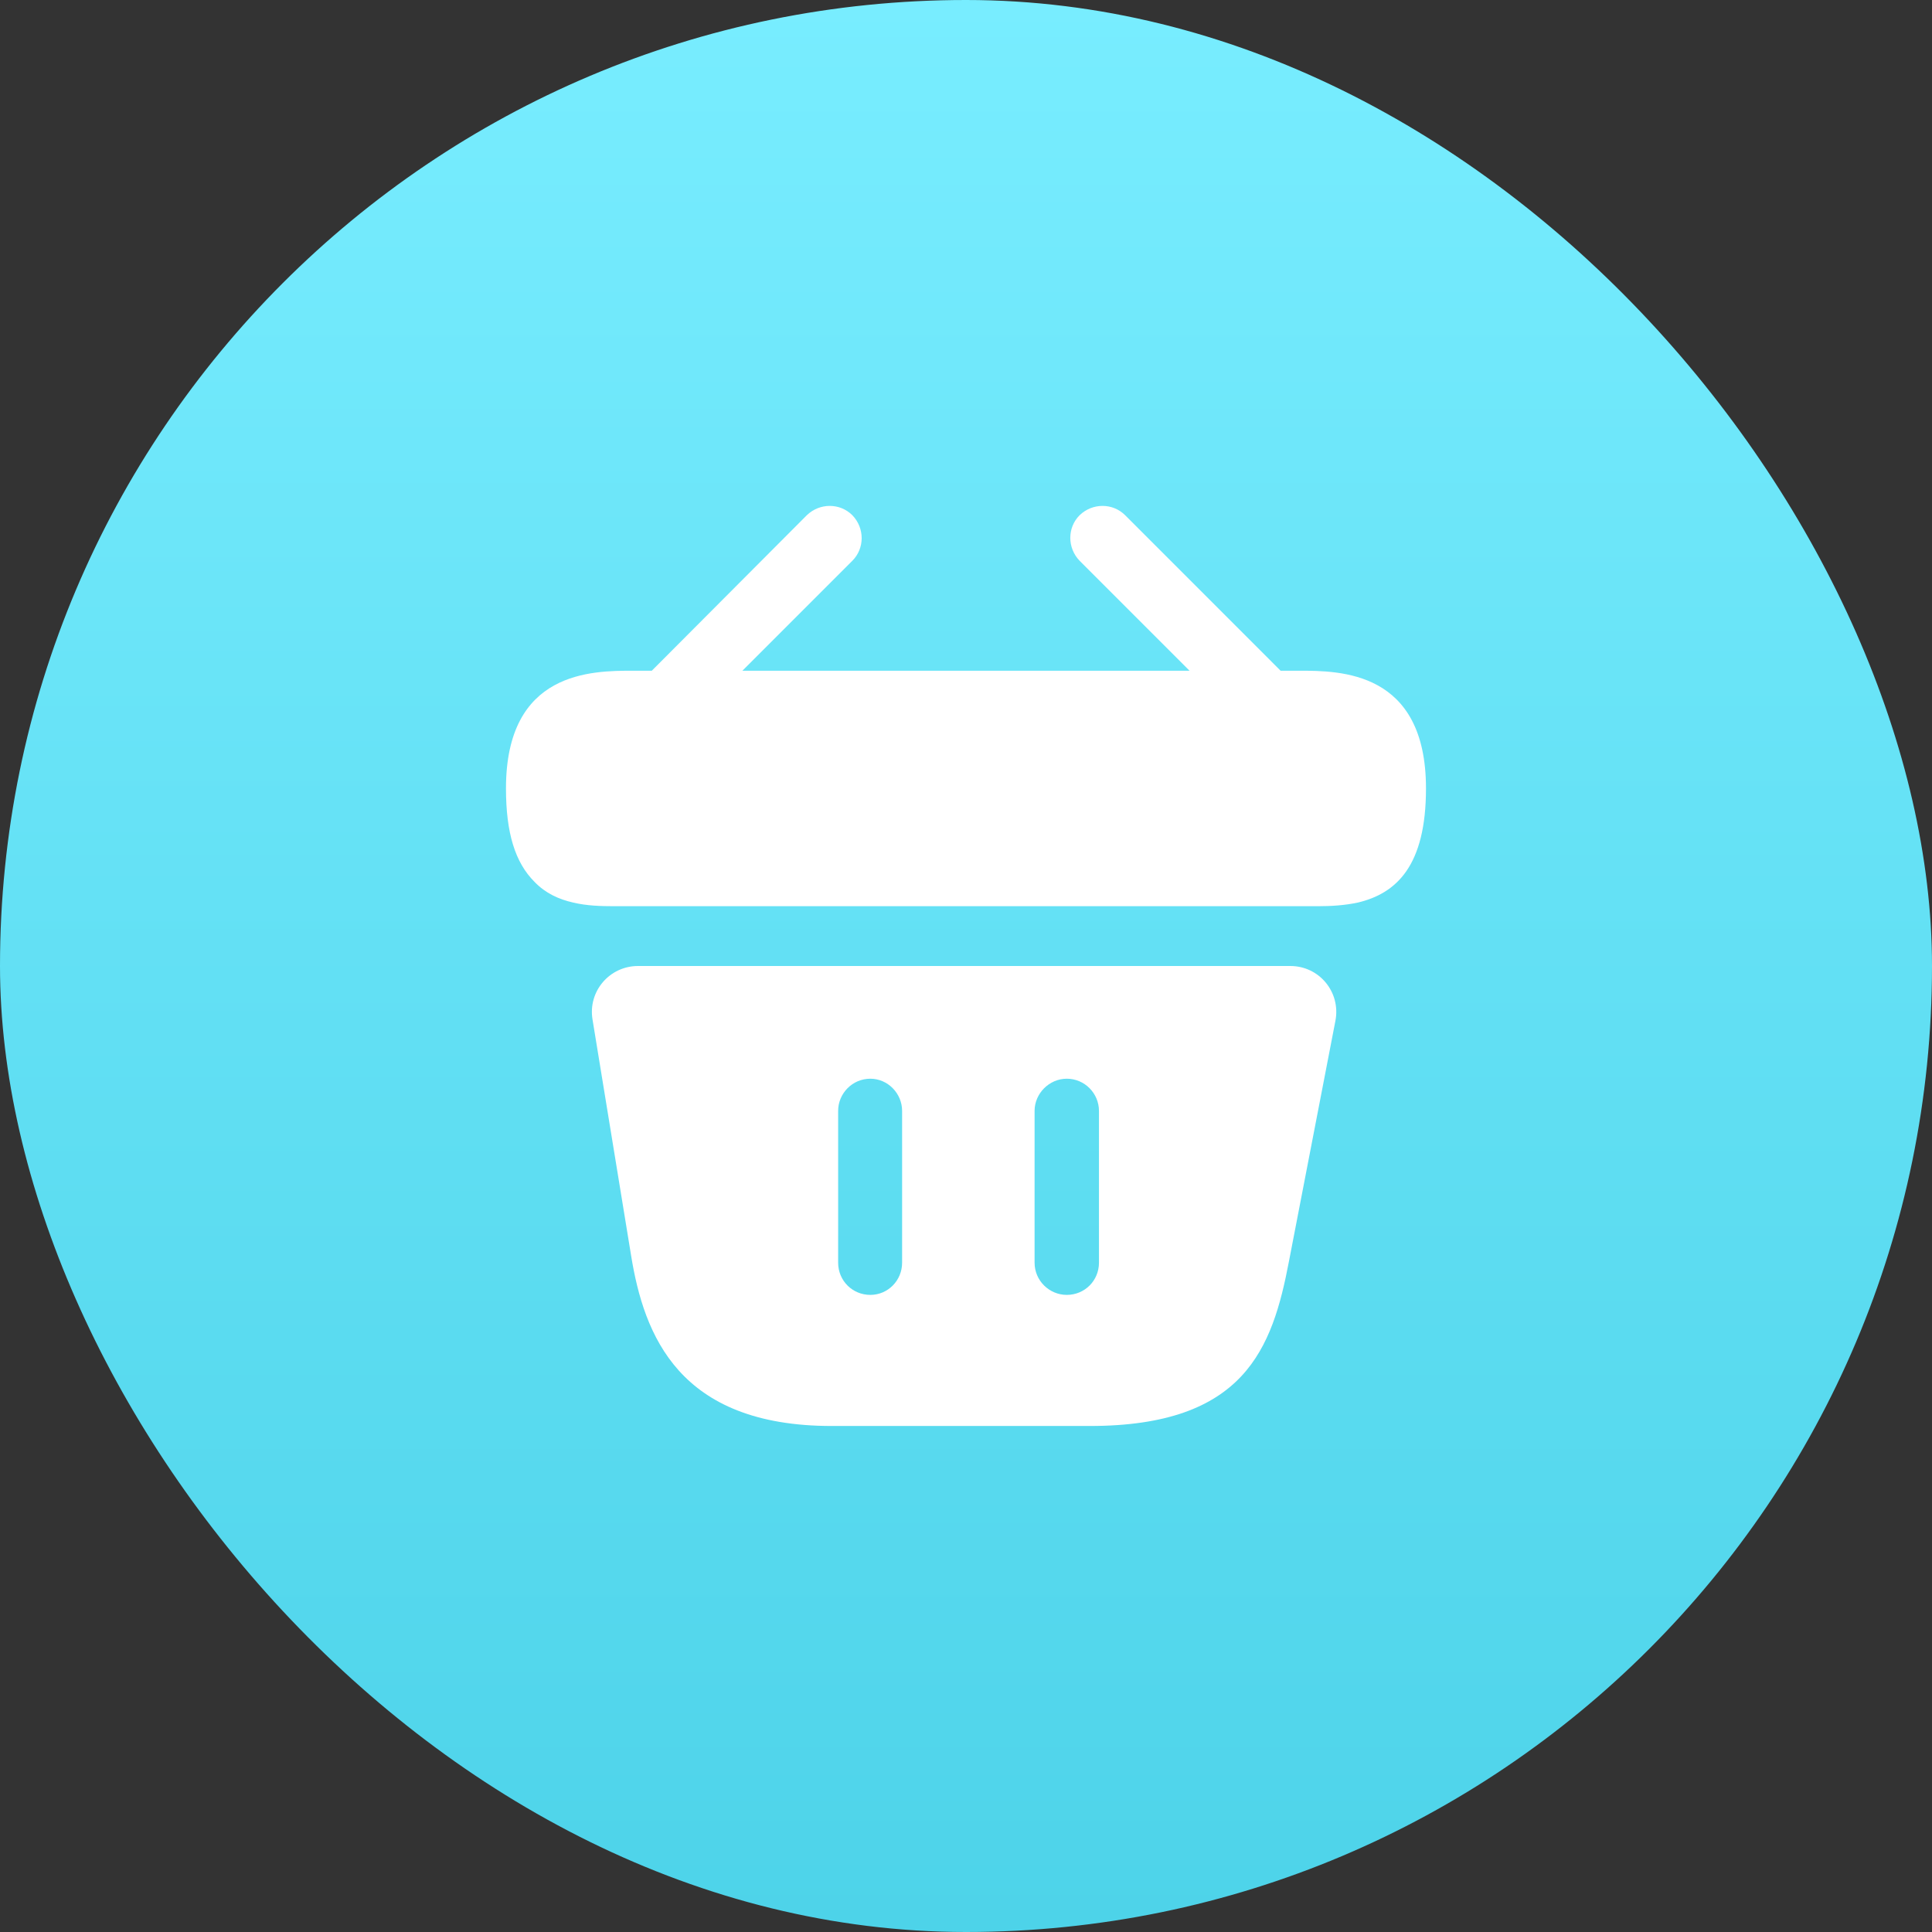
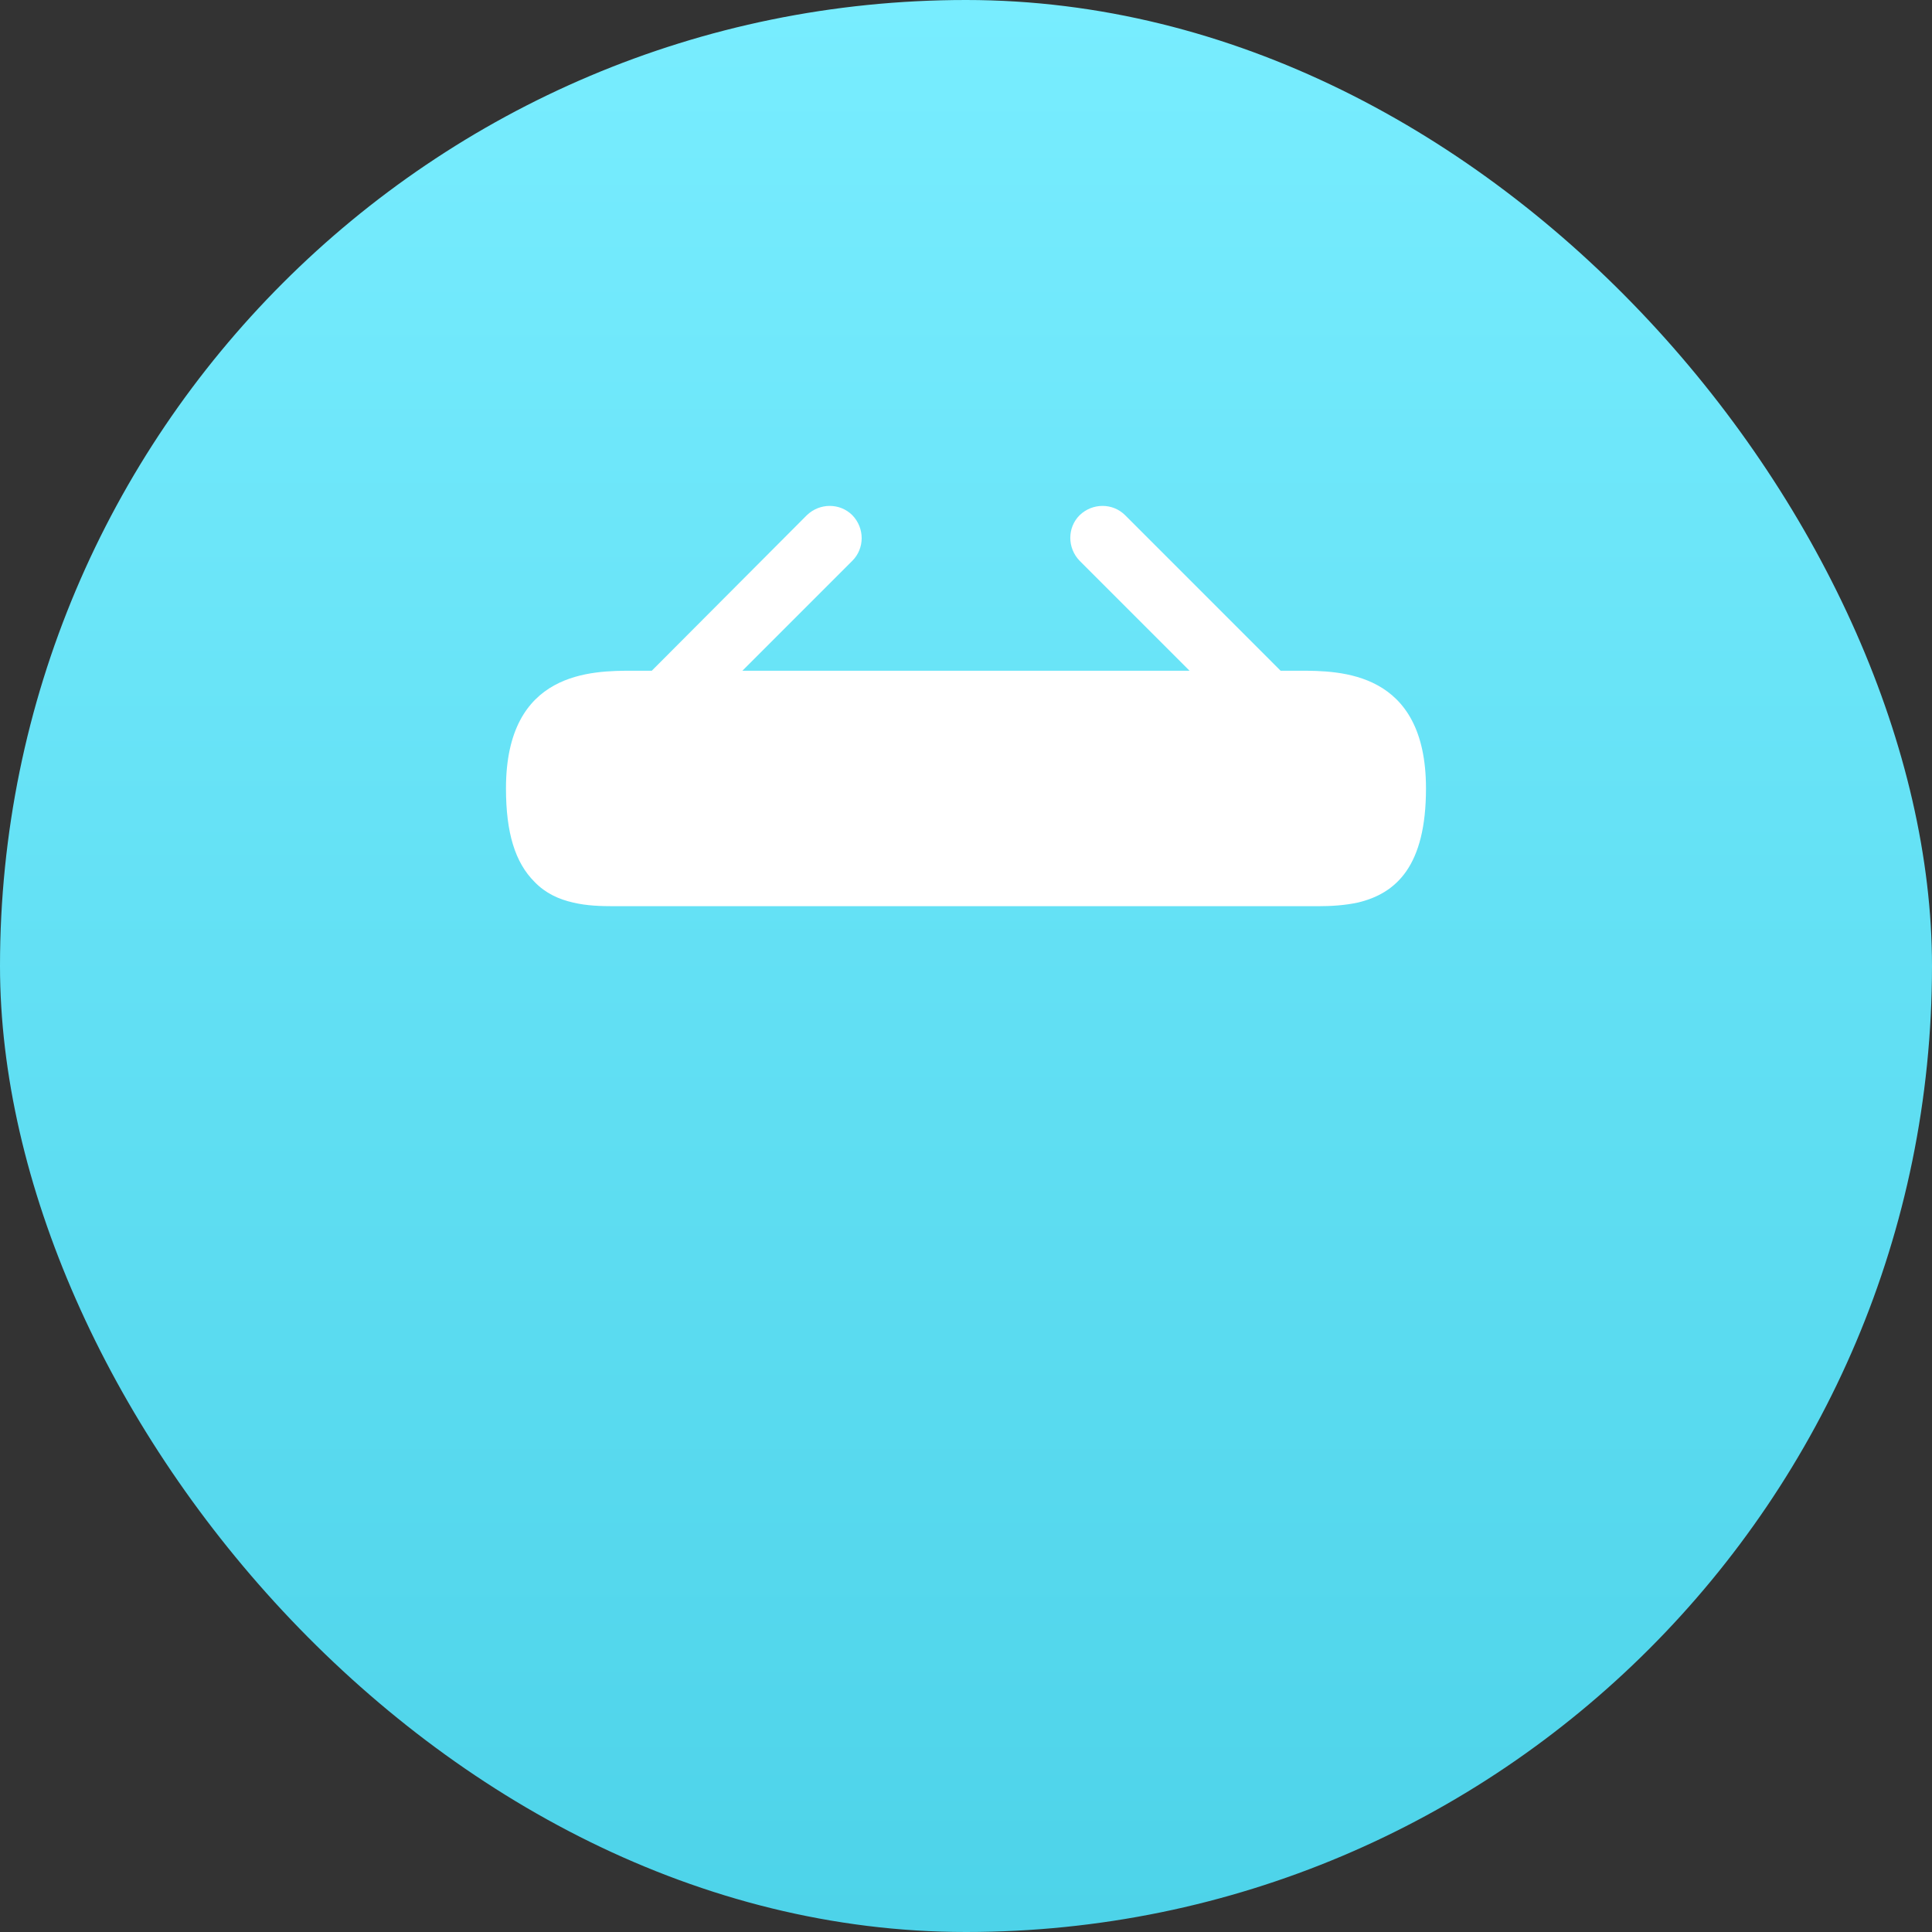
<svg xmlns="http://www.w3.org/2000/svg" width="56" height="56" viewBox="0 0 56 56" fill="none">
  <rect x="0" y="0" width="56" height="56" fill="#333333" stroke="none" />
  <rect width="56" height="56" rx="28" fill="url(#paint0_linear)" />
  <path d="M37.653 19.441H37.119L32.613 14.934C32.253 14.574 31.666 14.574 31.293 14.934C30.933 15.294 30.933 15.881 31.293 16.254L34.479 19.441H21.519L24.706 16.254C25.066 15.894 25.066 15.307 24.706 14.934C24.346 14.574 23.759 14.574 23.386 14.934L18.893 19.441H18.359C17.159 19.441 14.666 19.441 14.666 22.854C14.666 24.147 14.933 25.001 15.493 25.561C15.813 25.894 16.199 26.067 16.613 26.161C16.999 26.254 17.413 26.267 17.813 26.267H38.186C38.599 26.267 38.986 26.241 39.359 26.161C40.479 25.894 41.333 25.094 41.333 22.854C41.333 19.441 38.839 19.441 37.653 19.441Z" fill="white" />
-   <path d="M37.401 28H18.494C17.668 28 17.041 28.733 17.174 29.547L18.294 36.4C18.668 38.693 19.668 41.333 24.108 41.333H31.587C36.081 41.333 36.881 39.08 37.361 36.56L38.708 29.587C38.867 28.76 38.241 28 37.401 28ZM26.148 36.6C26.148 37.12 25.734 37.533 25.227 37.533C24.707 37.533 24.294 37.12 24.294 36.6V32.2C24.294 31.693 24.707 31.267 25.227 31.267C25.734 31.267 26.148 31.693 26.148 32.2V36.6ZM31.854 36.6C31.854 37.12 31.441 37.533 30.921 37.533C30.414 37.533 29.988 37.12 29.988 36.6V32.2C29.988 31.693 30.414 31.267 30.921 31.267C31.441 31.267 31.854 31.693 31.854 32.2V36.6Z" fill="white" />
  <defs>
    <linearGradient id="paint0_linear" x1="28" y1="0" x2="28" y2="56" gradientUnits="userSpaceOnUse">
      <stop stop-color="#78EDFF" />
      <stop offset="1" stop-color="#4DD3E9" />
    </linearGradient>
  </defs>
</svg>